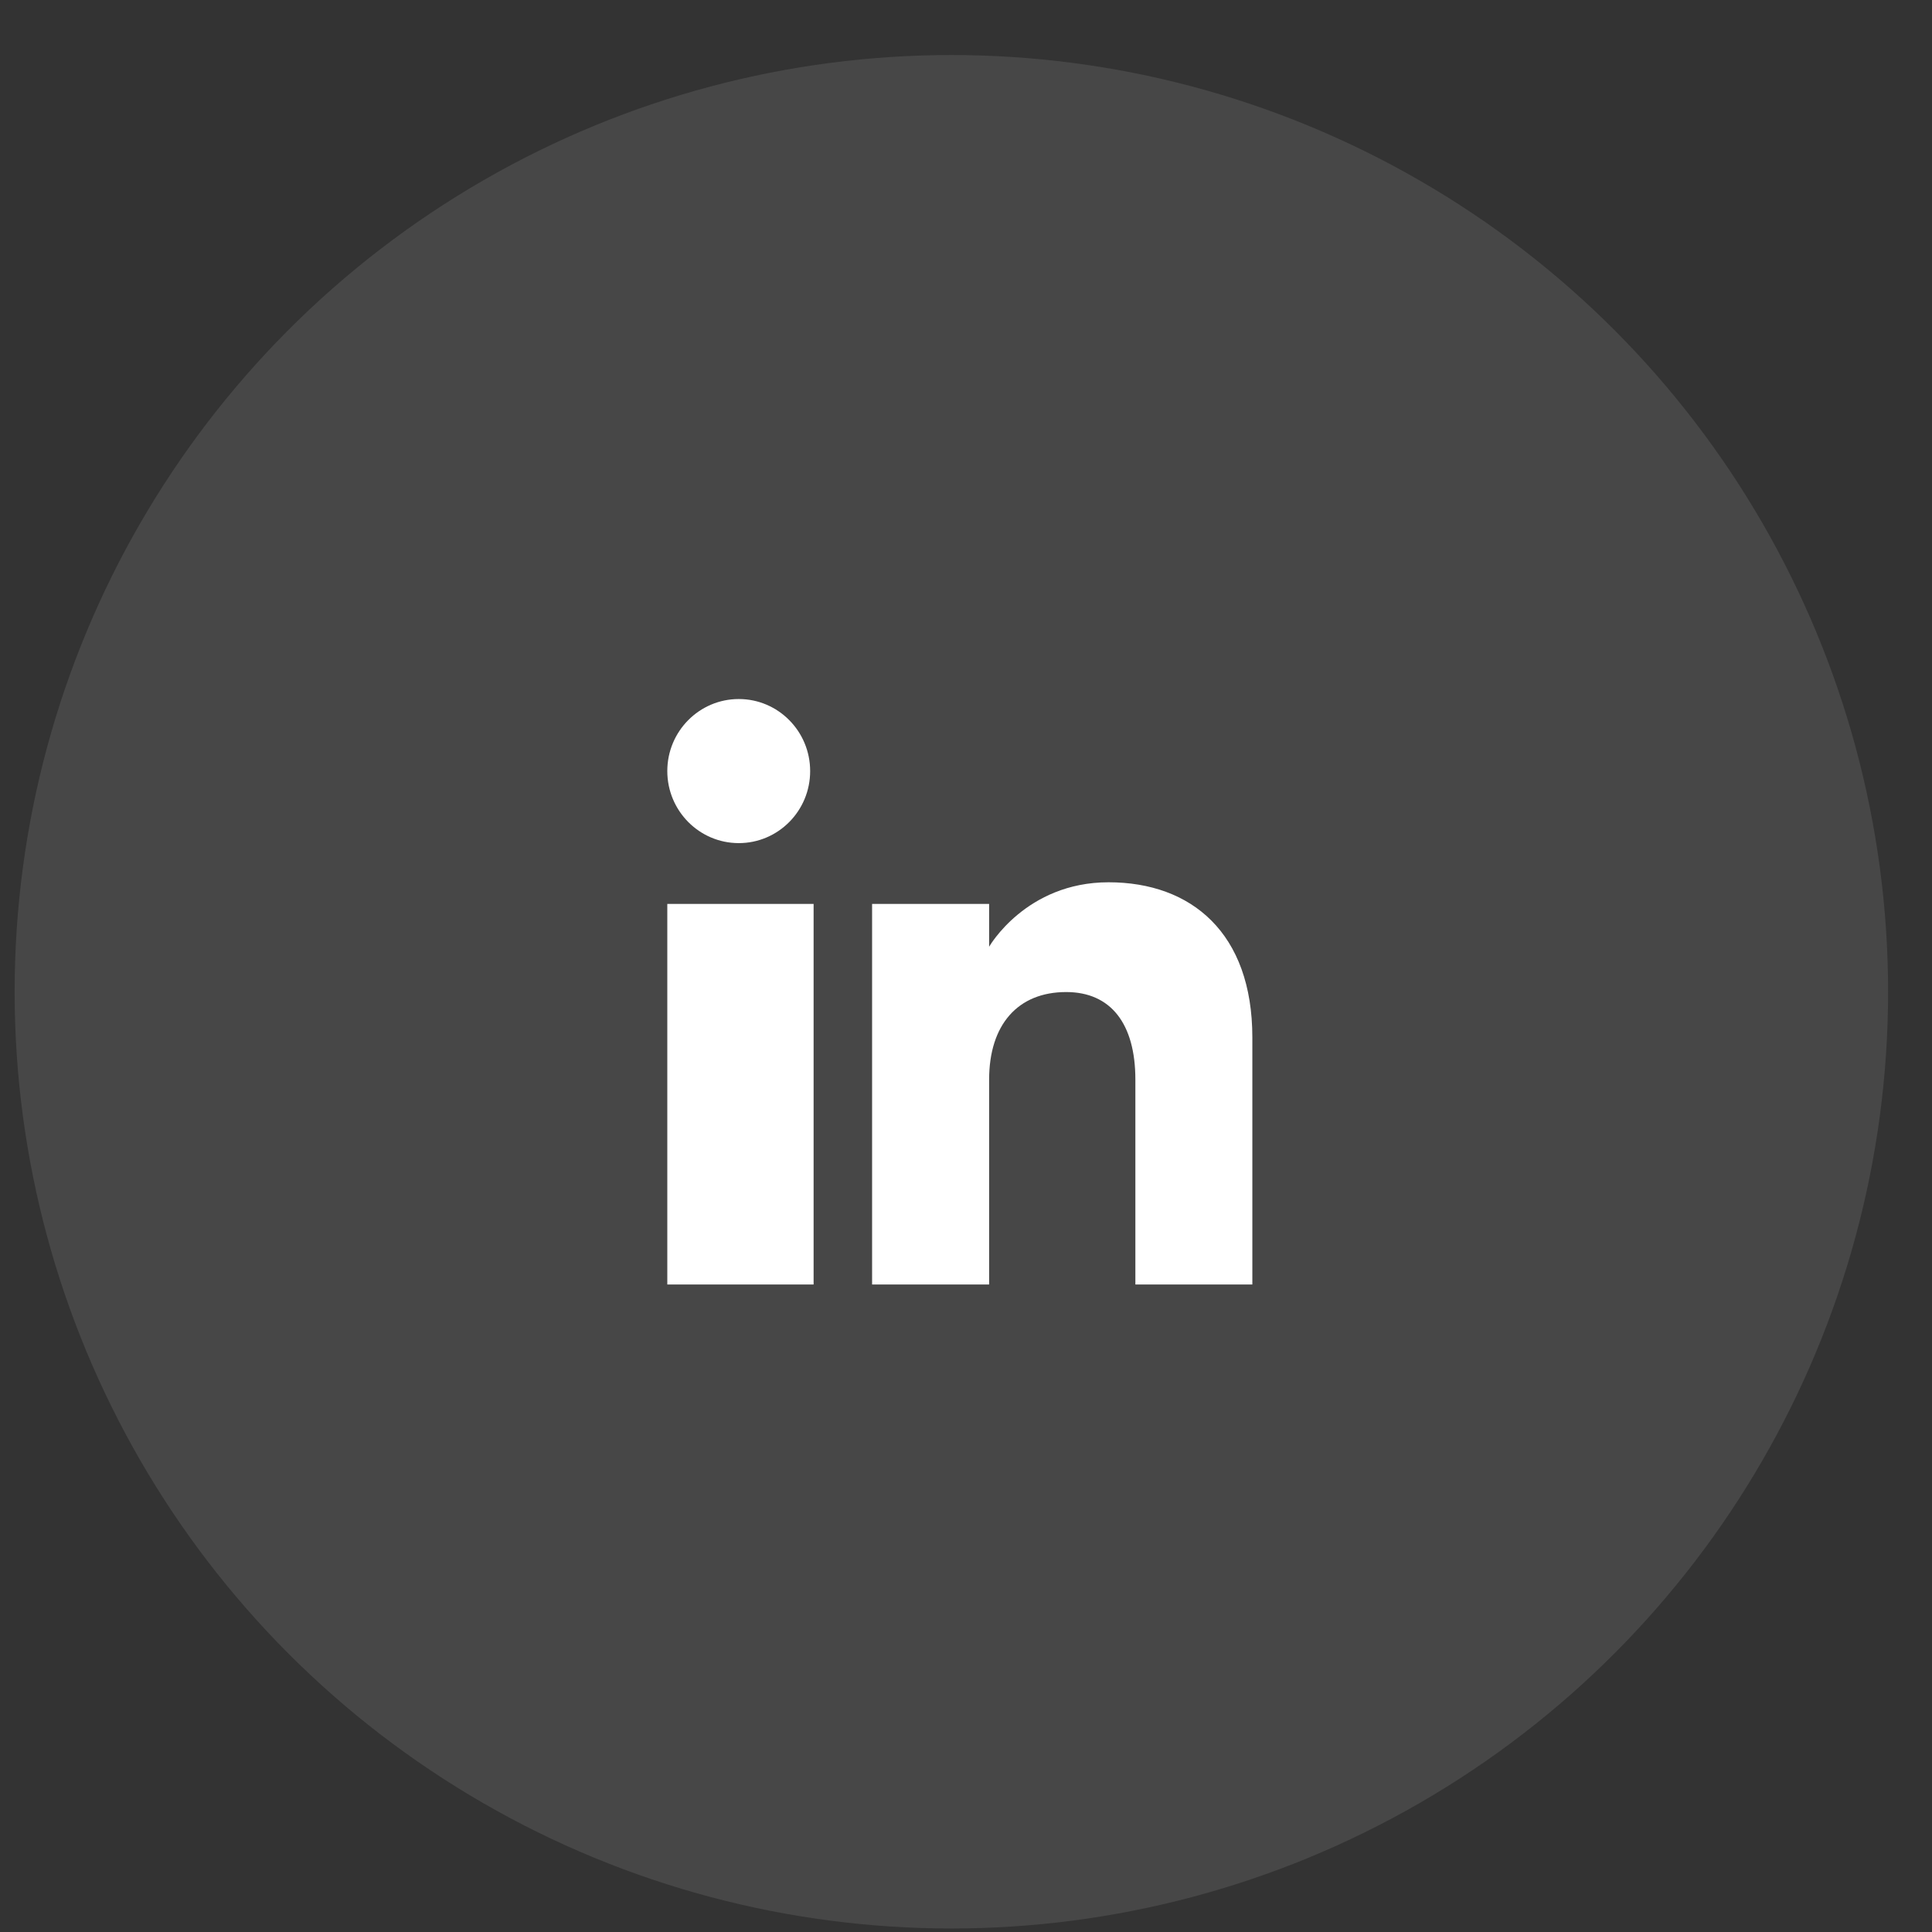
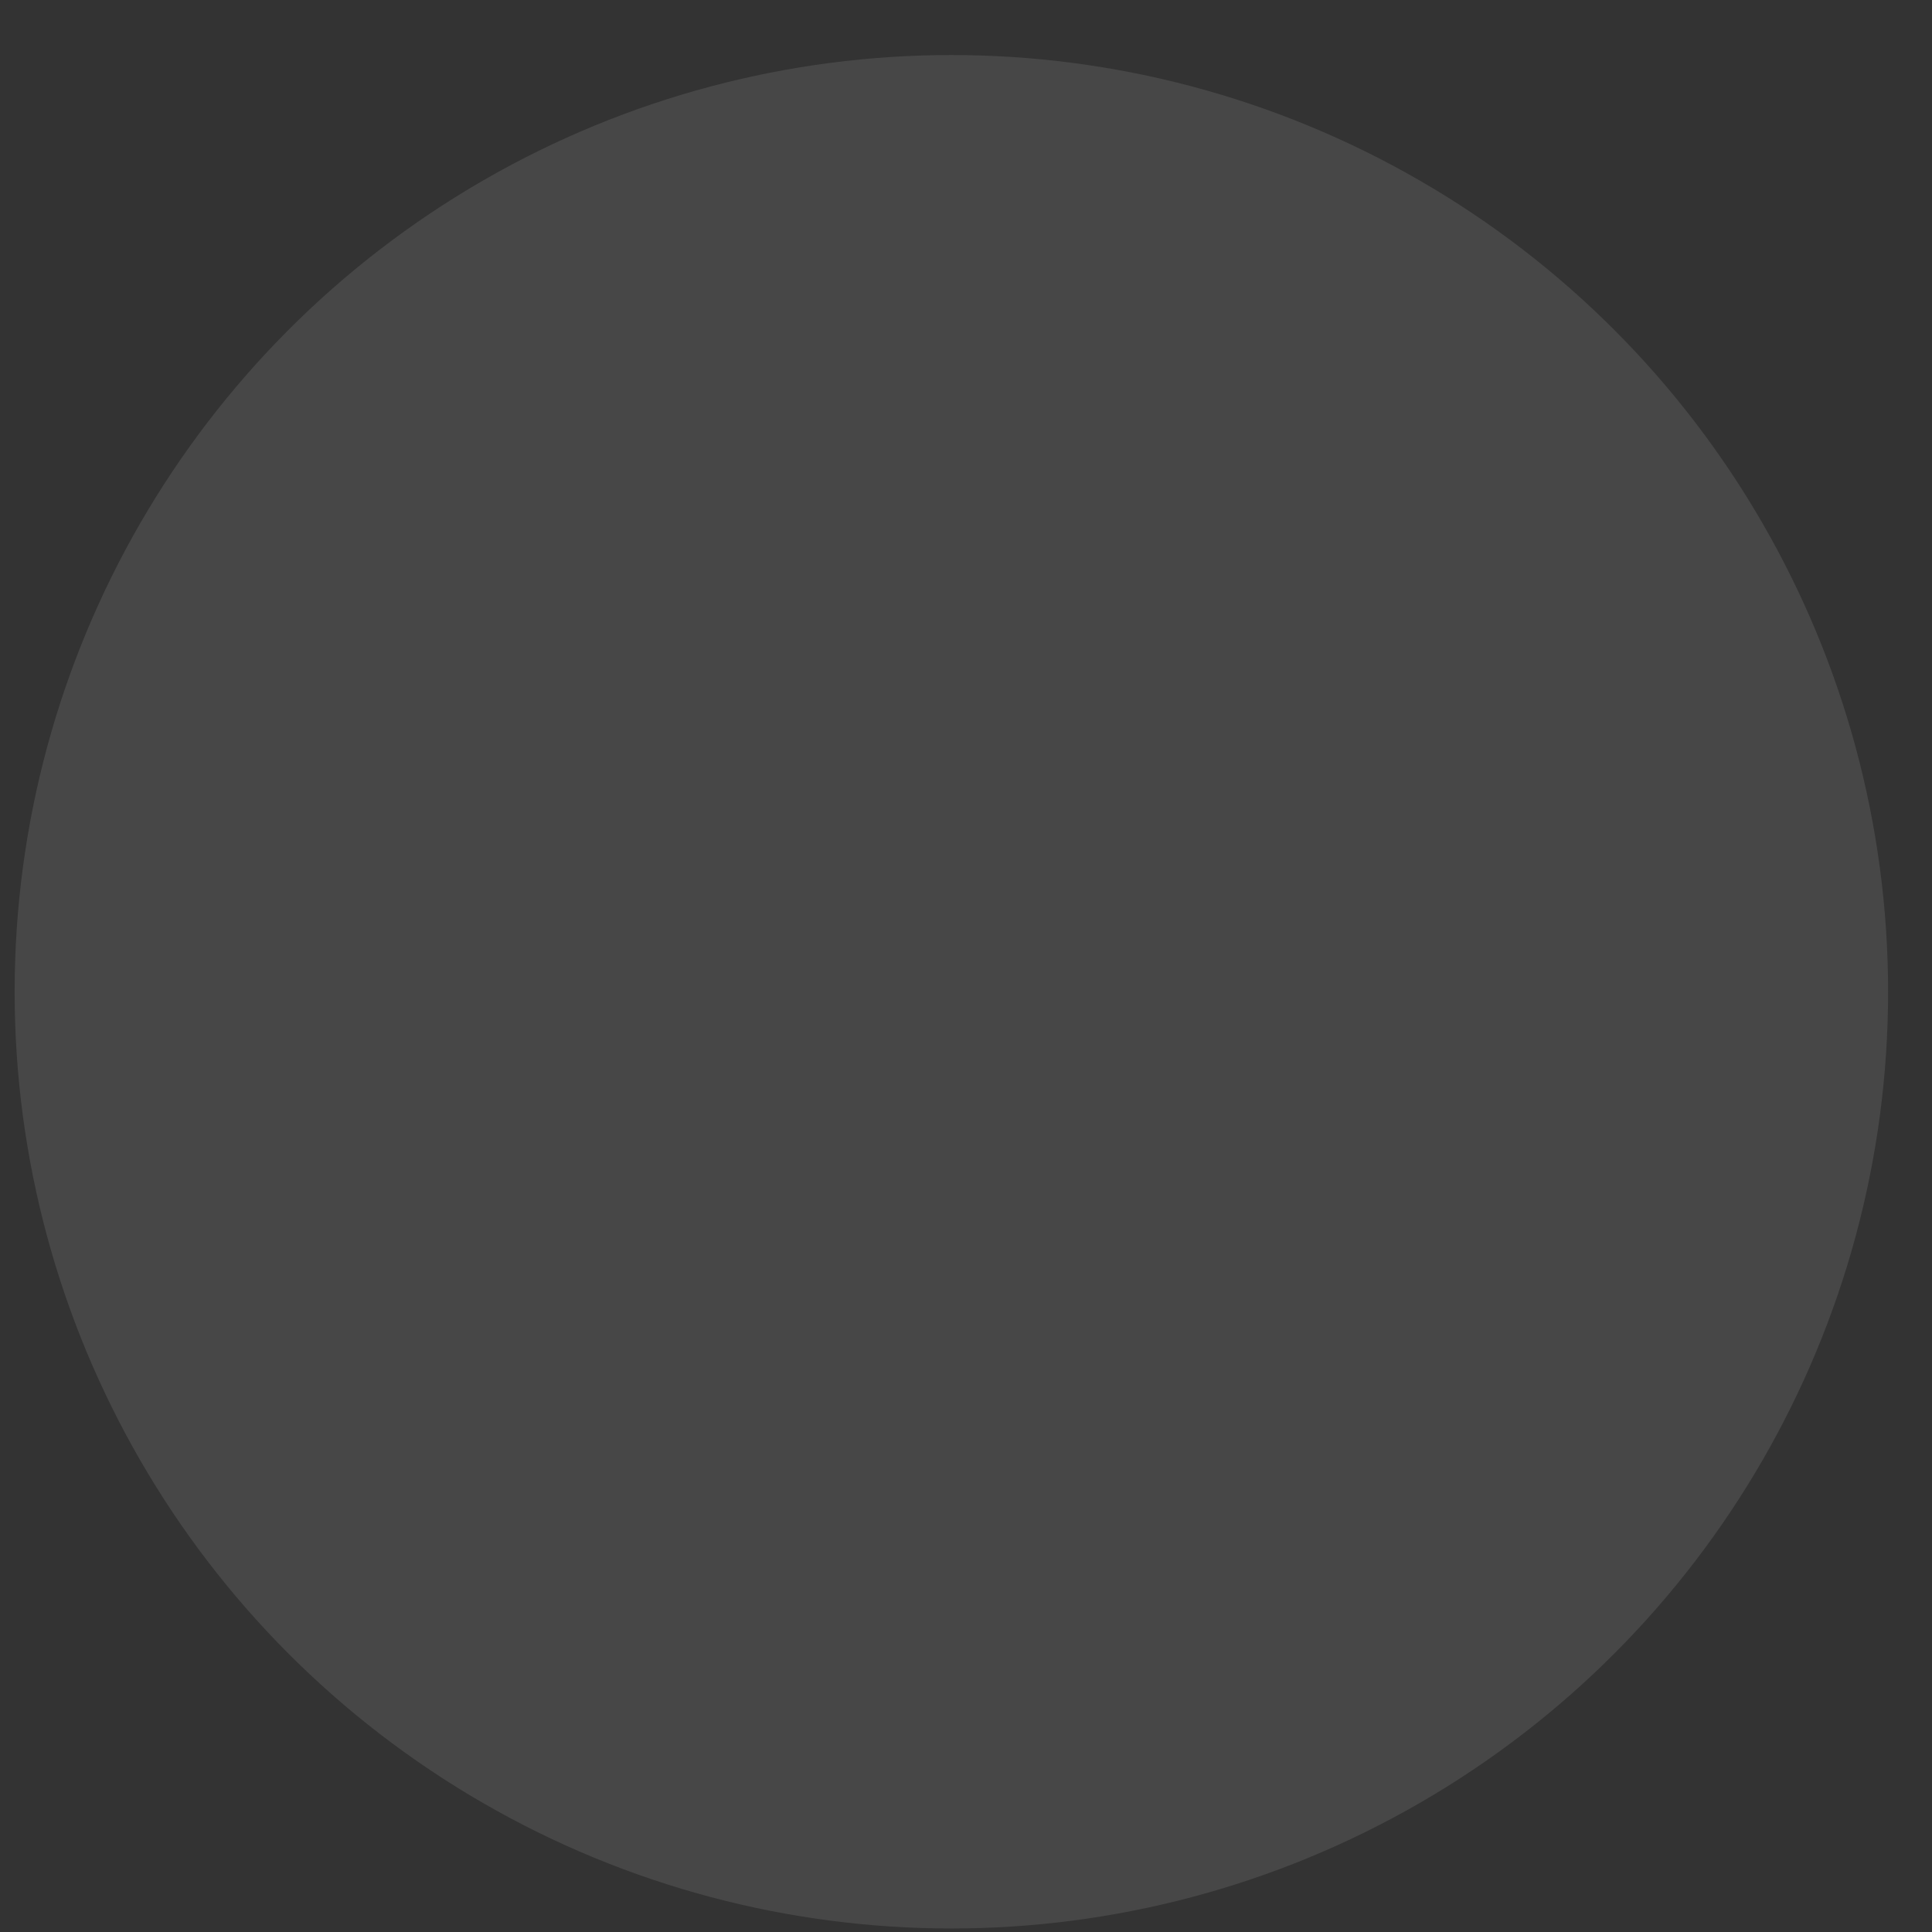
<svg xmlns="http://www.w3.org/2000/svg" width="33" height="33" viewBox="0 0 33 33" fill="none">
  <rect x="0" y="0" width="33" height="33" fill="#333333" stroke="none" />
  <g id="LinkedIn">
    <circle id="Ellipse 9" opacity="0.1" cx="16.25" cy="16.94" r="16" fill="white" />
-     <path id="LinkedIn_2" fill-rule="evenodd" clip-rule="evenodd" d="M21.391 21.94H19.393V18.441C19.393 17.481 18.97 16.945 18.211 16.945C17.385 16.945 16.895 17.503 16.895 18.441V21.94H14.896V15.44H16.895V16.171C16.895 16.171 17.522 15.07 18.935 15.07C20.348 15.07 21.391 15.934 21.391 17.72V21.94ZM12.619 14.401C11.945 14.401 11.398 13.85 11.398 13.17C11.398 12.491 11.945 11.94 12.619 11.94C13.292 11.94 13.838 12.491 13.838 13.17C13.839 13.85 13.292 14.401 12.619 14.401ZM11.398 21.94H13.897V15.44H11.398V21.94Z" fill="white" />
  </g>
</svg>